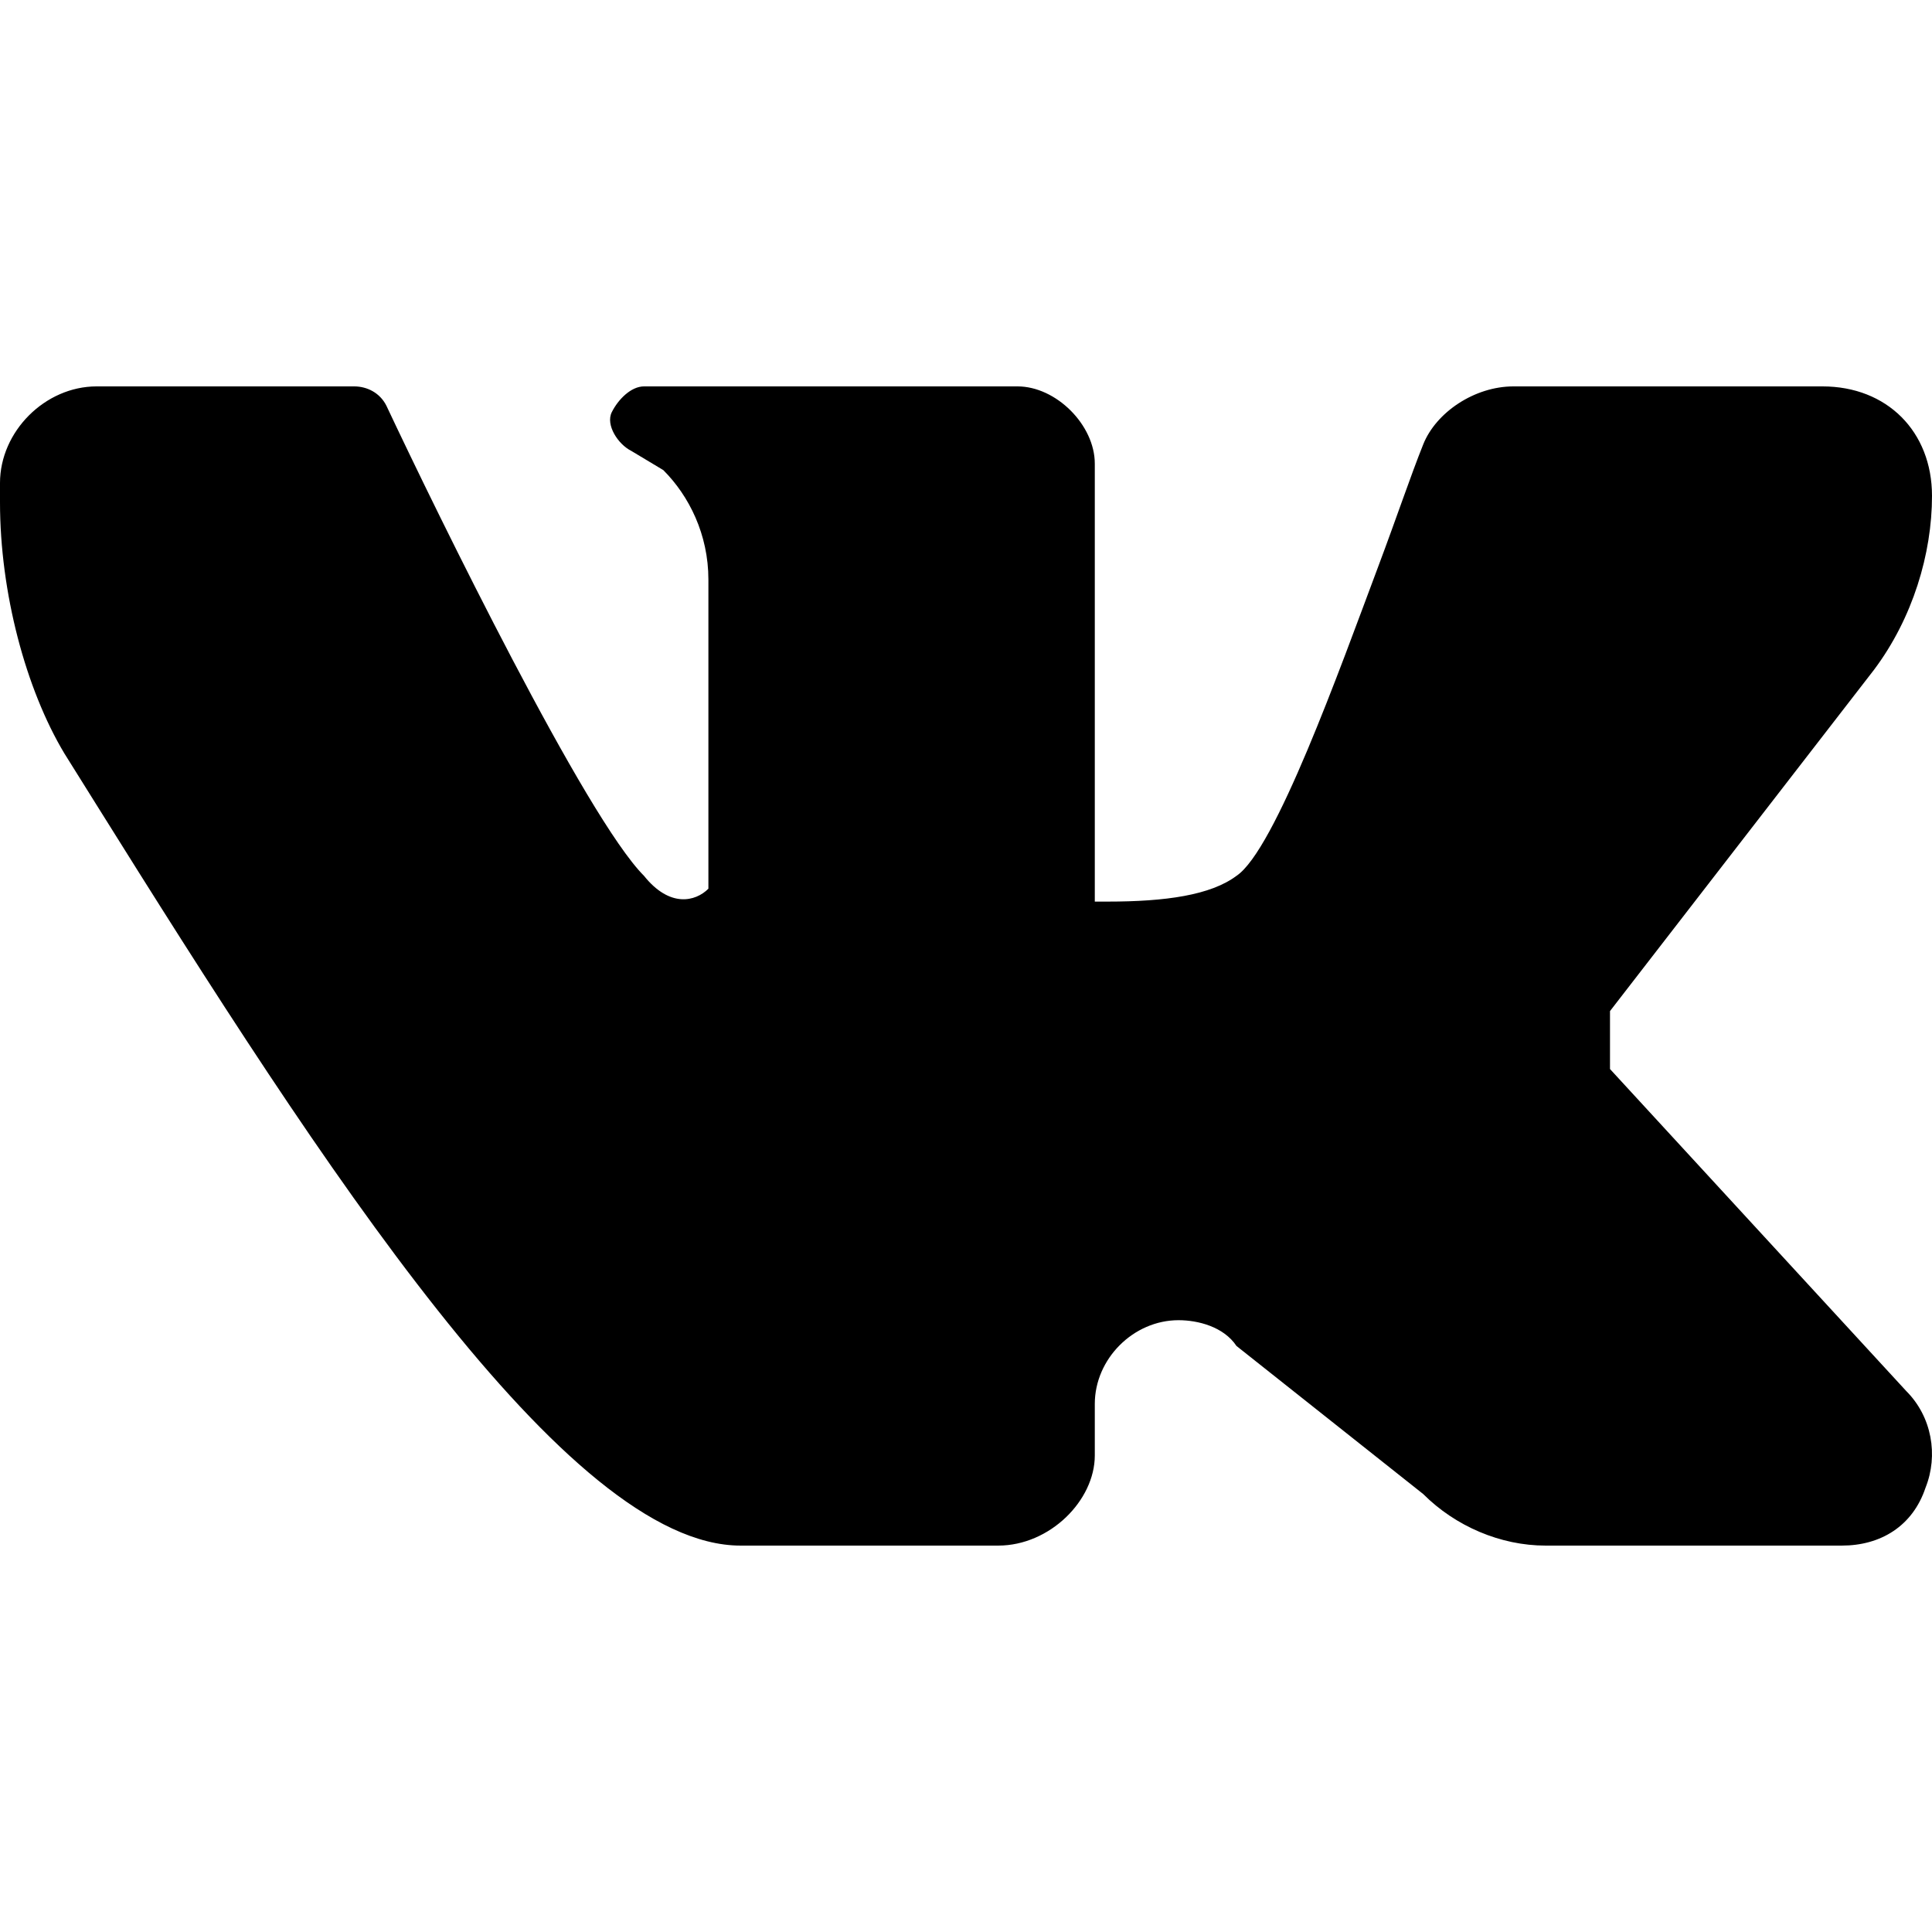
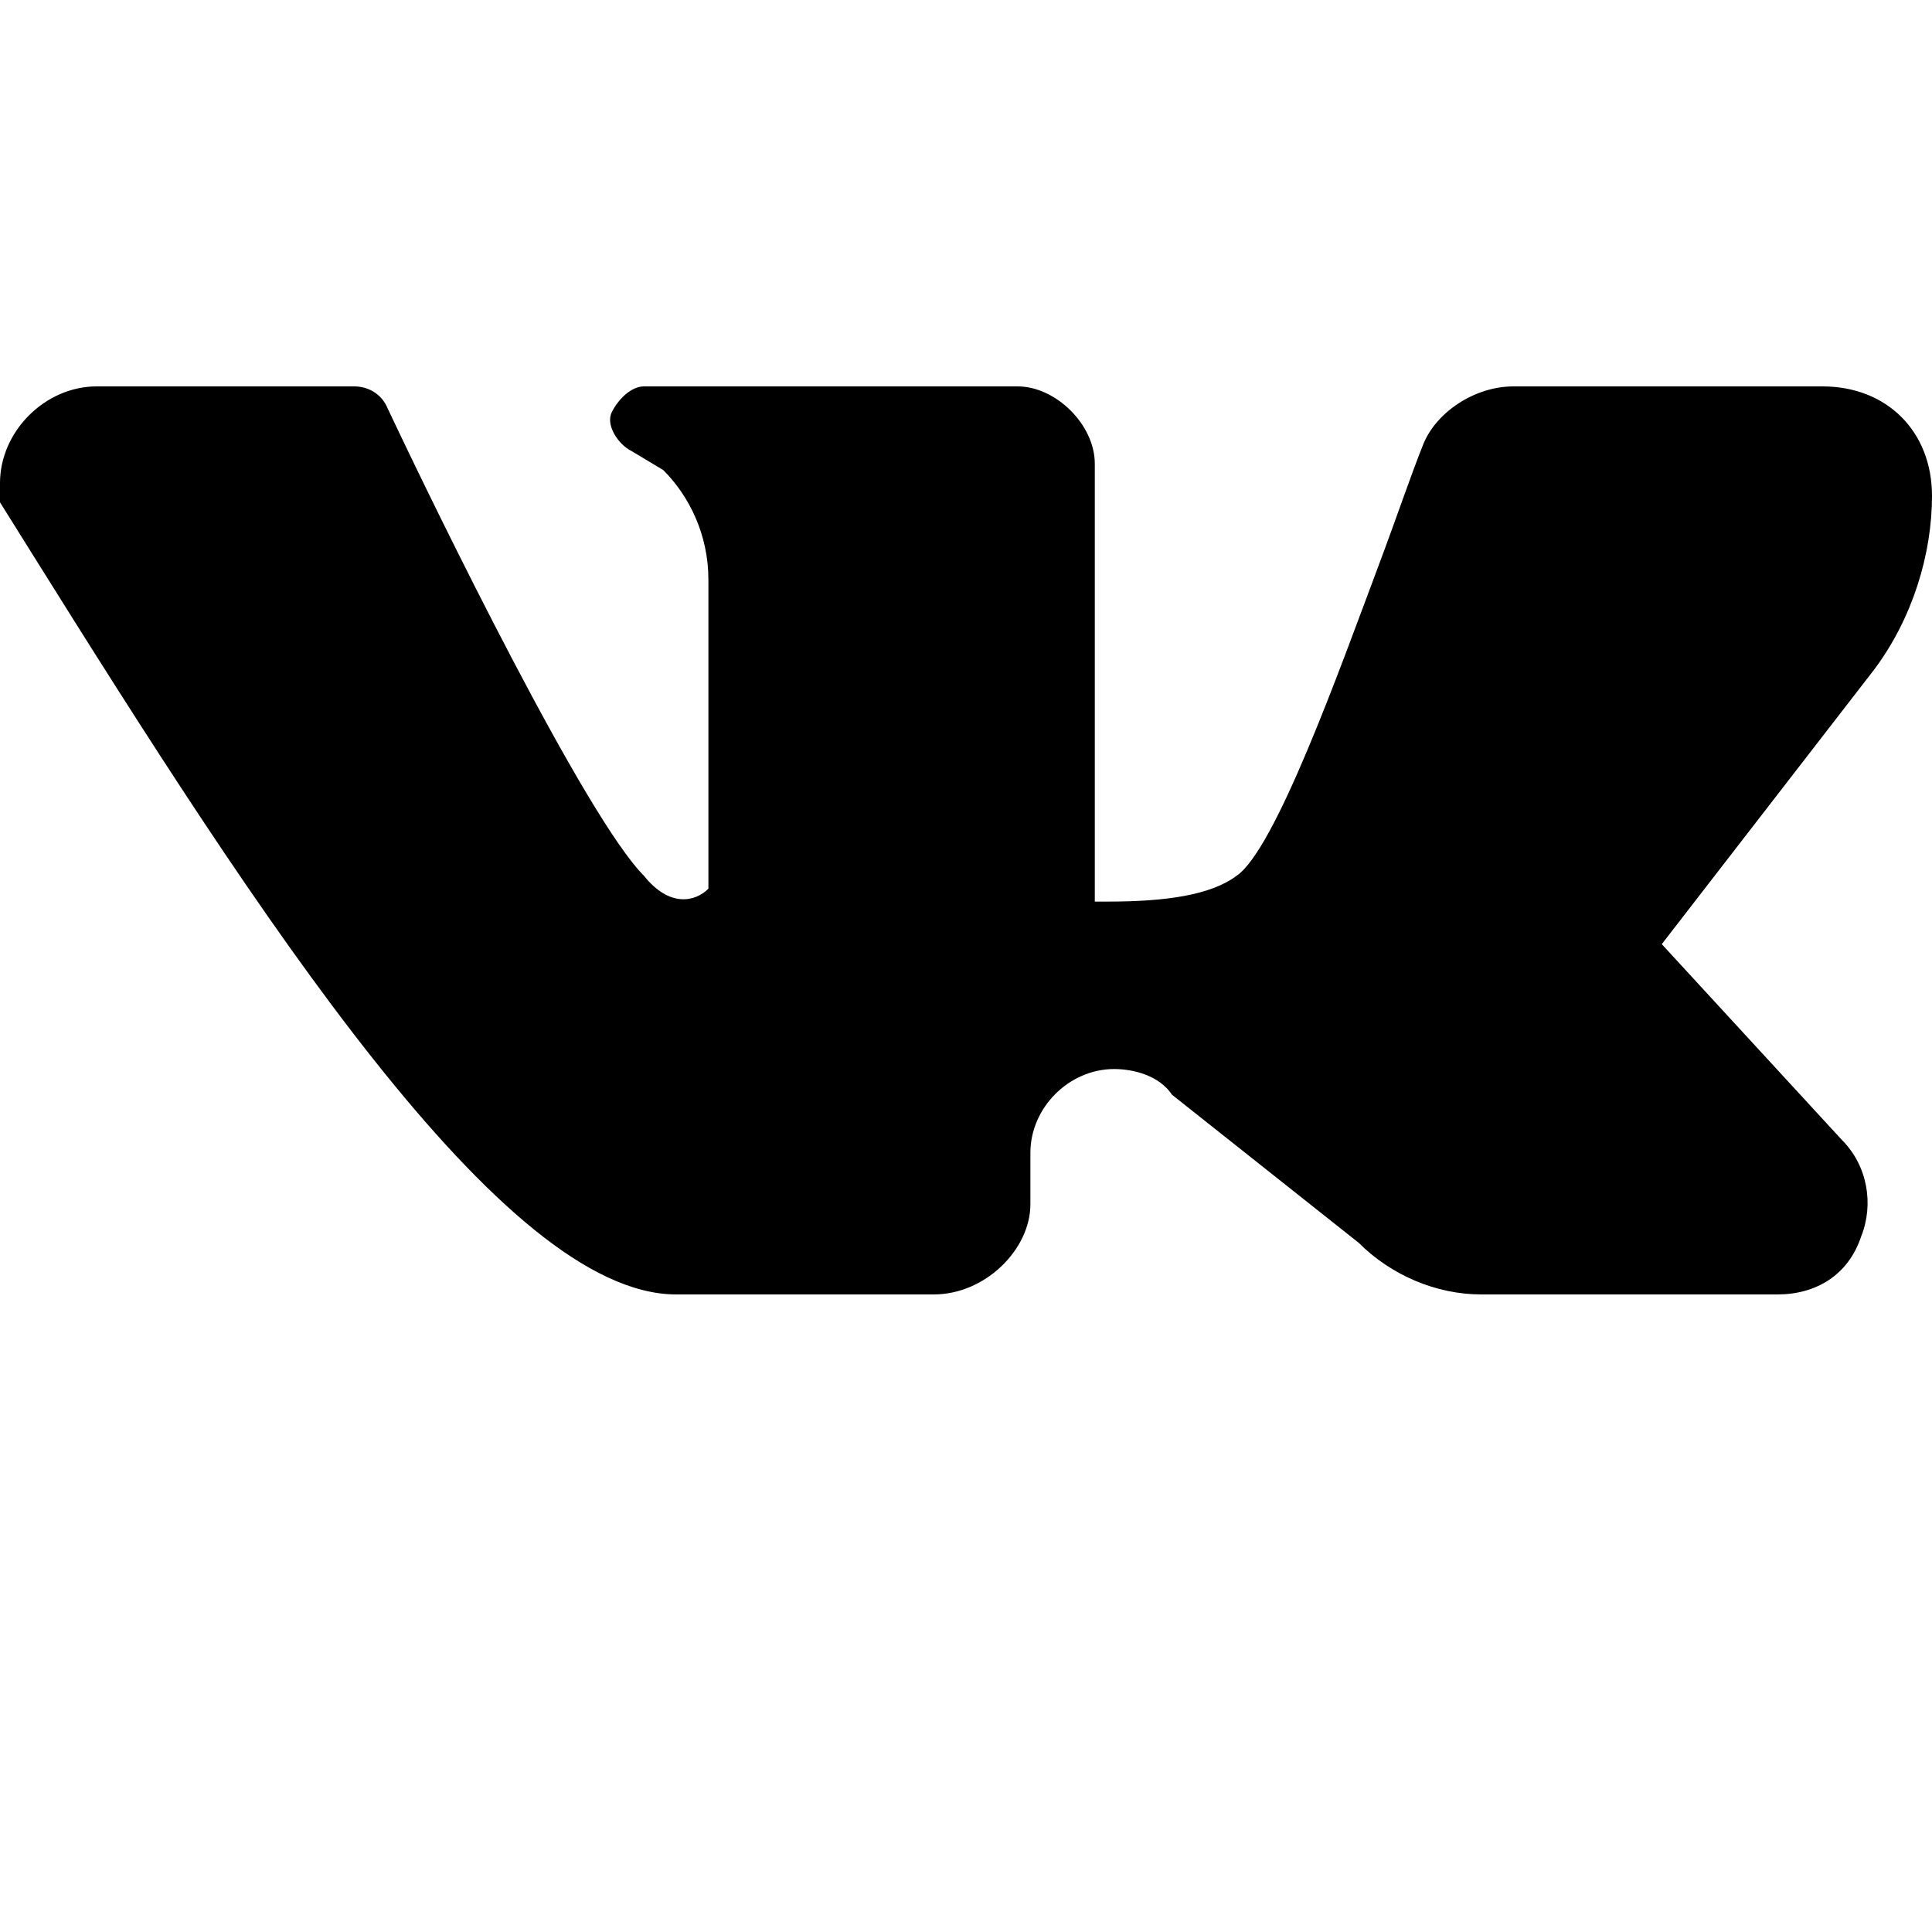
<svg xmlns="http://www.w3.org/2000/svg" version="1.1" viewBox="0 0 30 30">
-   <path d="M25,16.6v-0.9l4.1,-5.3c0.6,-0.8 0.9,-1.8 0.9,-2.7c0,-1 -0.7,-1.7 -1.7,-1.7h-4.8c-0.6,0 -1.2,0.4 -1.4,0.9c-0.2,0.5 -0.4,1.1 -0.7,1.9c-0.6,1.6 -1.6,4.4 -2.2,4.8c-0.4,0.3 -1.1,0.4 -2,0.4c-0.1,0 -0.1,0 -0.2,0v-6.8c-3.55271e-15,-0.6 -0.6,-1.2 -1.2,-1.2h-5.8c-0.2,0 -0.4,0.2 -0.5,0.4c-0.1,0.2 0.1,0.5 0.3,0.6l0.5,0.3c0.4,0.4 0.7,1 0.7,1.7v4.8c-0.2,0.2 -0.6,0.3 -1,-0.2c-0.9,-0.9 -3.2,-5.6 -4,-7.3c-0.1,-0.2 -0.3,-0.3 -0.5,-0.3h-4c-0.8,0 -1.5,0.7 -1.5,1.5v0.3c0,1.4 0.4,2.9 1,3.9l0.5,0.8c3.5,5.6 7.3,11.5 10,11.5h4c0.8,0 1.5,-0.7 1.5,-1.4v-0.8c0,-0.7 0.6,-1.3 1.3,-1.3c0.3,0 0.7,0.1 0.9,0.4l2.9,2.3c0.5,0.5 1.2,0.8 1.9,0.8h4.6c0.6,0 1.1,-0.3 1.3,-0.9c0.2,-0.5 0.1,-1.1 -0.3,-1.5l-4.6,-5Z" fill="#000" />
+   <path d="M25,16.6v-0.9l4.1,-5.3c0.6,-0.8 0.9,-1.8 0.9,-2.7c0,-1 -0.7,-1.7 -1.7,-1.7h-4.8c-0.6,0 -1.2,0.4 -1.4,0.9c-0.2,0.5 -0.4,1.1 -0.7,1.9c-0.6,1.6 -1.6,4.4 -2.2,4.8c-0.4,0.3 -1.1,0.4 -2,0.4c-0.1,0 -0.1,0 -0.2,0v-6.8c-3.55271e-15,-0.6 -0.6,-1.2 -1.2,-1.2h-5.8c-0.2,0 -0.4,0.2 -0.5,0.4c-0.1,0.2 0.1,0.5 0.3,0.6l0.5,0.3c0.4,0.4 0.7,1 0.7,1.7v4.8c-0.2,0.2 -0.6,0.3 -1,-0.2c-0.9,-0.9 -3.2,-5.6 -4,-7.3c-0.1,-0.2 -0.3,-0.3 -0.5,-0.3h-4c-0.8,0 -1.5,0.7 -1.5,1.5v0.3l0.5,0.8c3.5,5.6 7.3,11.5 10,11.5h4c0.8,0 1.5,-0.7 1.5,-1.4v-0.8c0,-0.7 0.6,-1.3 1.3,-1.3c0.3,0 0.7,0.1 0.9,0.4l2.9,2.3c0.5,0.5 1.2,0.8 1.9,0.8h4.6c0.6,0 1.1,-0.3 1.3,-0.9c0.2,-0.5 0.1,-1.1 -0.3,-1.5l-4.6,-5Z" fill="#000" />
</svg>